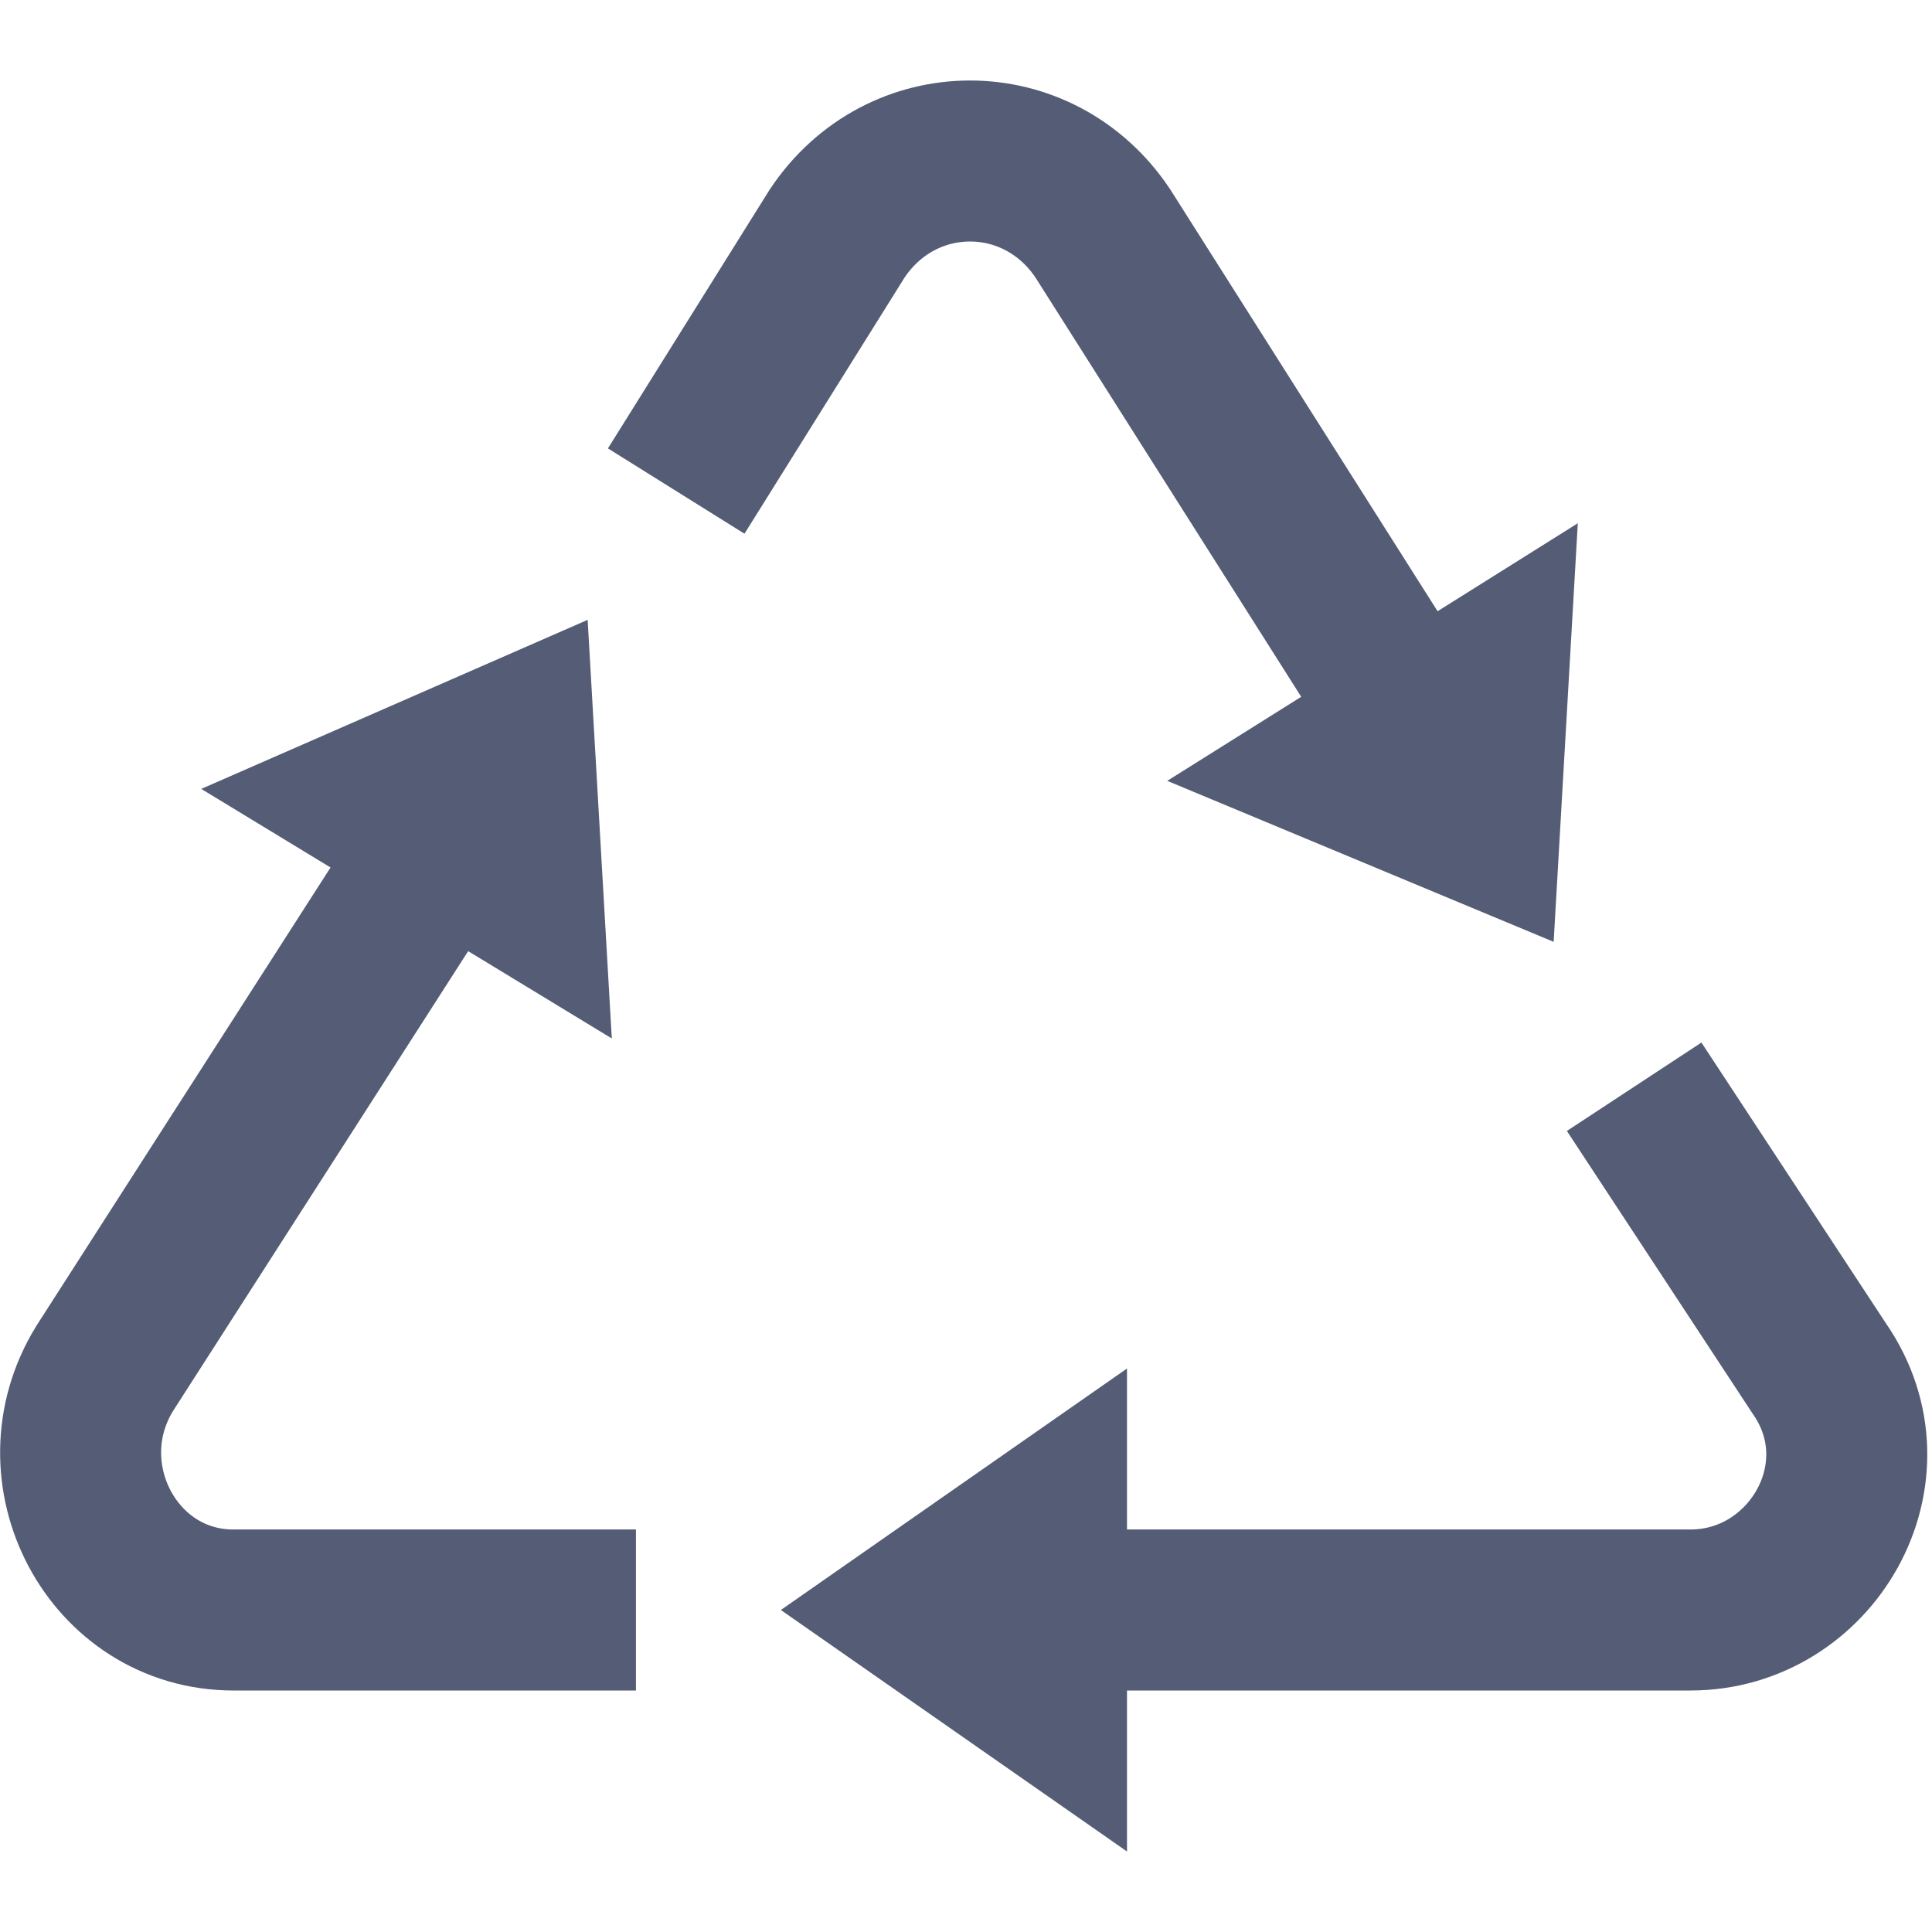
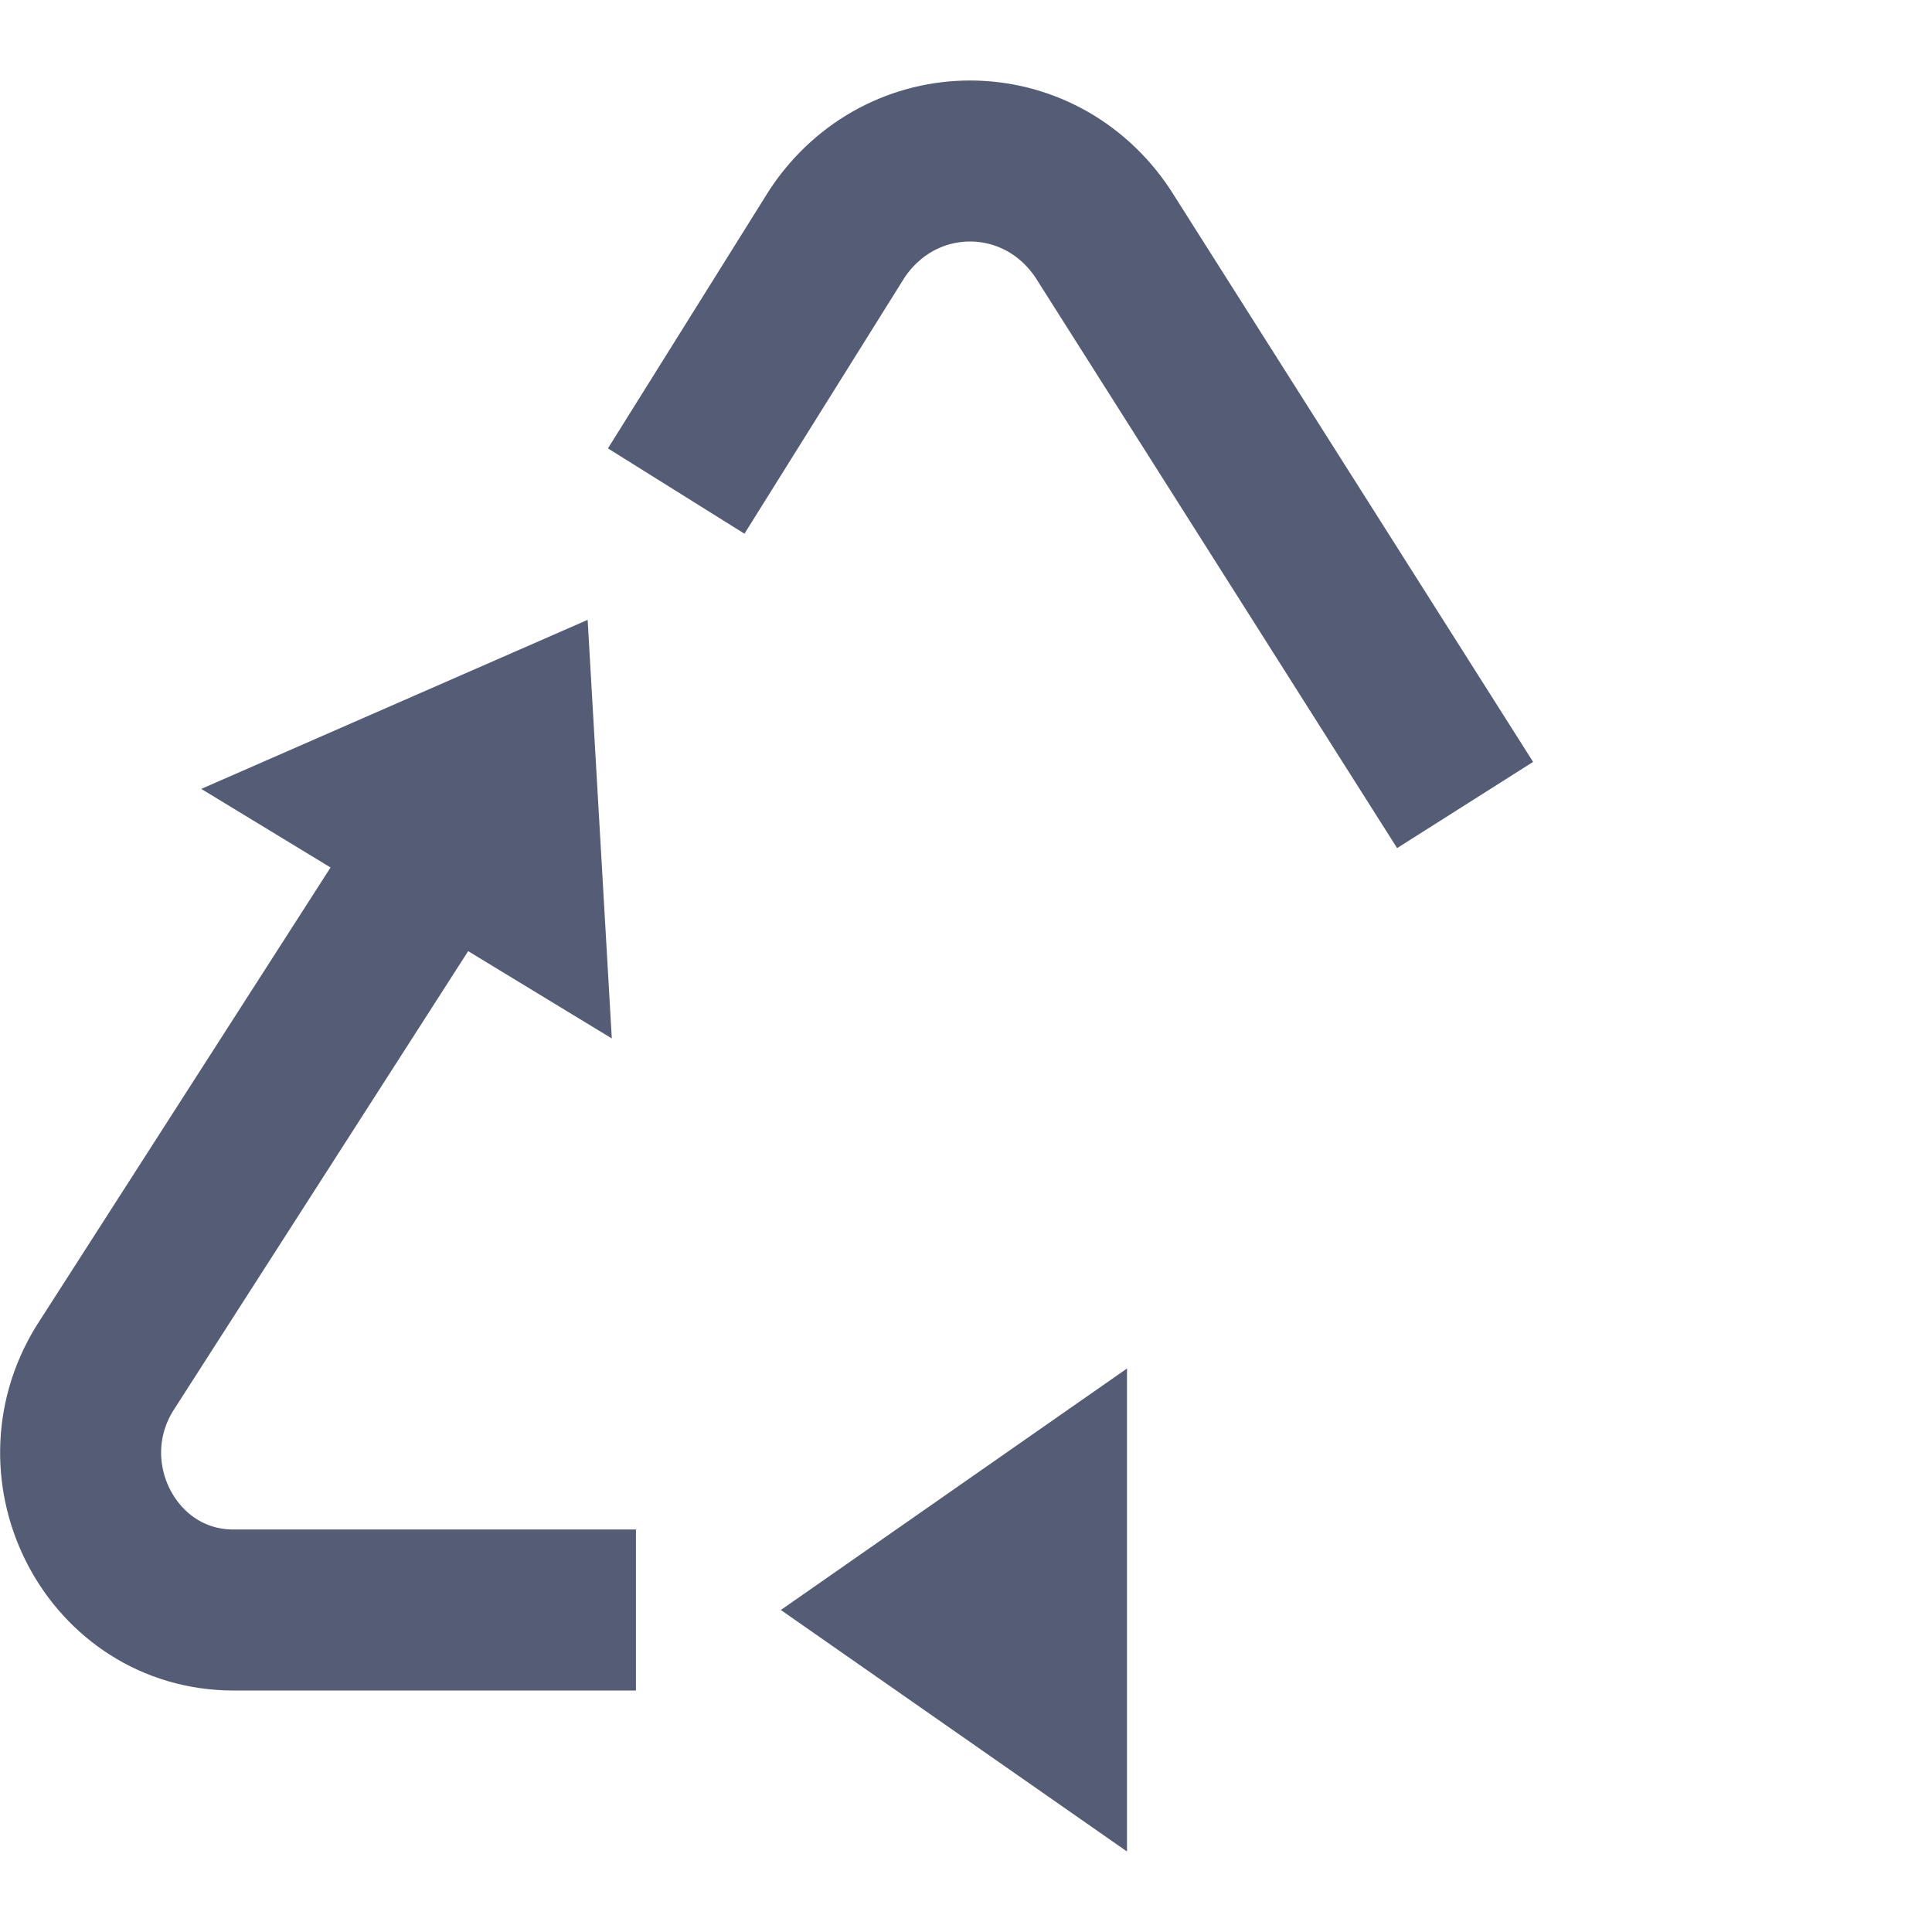
<svg xmlns="http://www.w3.org/2000/svg" version="1.0" id="Layer_1" x="0px" y="0px" width="50px" height="50px" viewBox="0 0 24 24" style="enable-background:new 0 0 24 24;" xml:space="preserve" fill="#545d75">
  <polygon points="14,23 14,17 9.7,20 " fill="#545d75" />
  <polygon points="2.5,9.8 7.6,12.9 7.3,7.7 " fill="#545d75" />
-   <polygon points="19.6,6.5 14.5,9.7 19.3,11.7 " fill="#545d75" />
  <path style="fill:none;stroke:#545d75;stroke-width:2;stroke-miterlimit:10;" d="M5.6,10.3L1.3,17c-0.8,1.3,0.1,3,1.6,3h5" fill="#545d75" />
  <path style="fill:none;stroke:#545d75;stroke-width:2;stroke-miterlimit:10;" d="M18.2,10l-4.5-7.1c-0.8-1.2-2.5-1.2-3.3,0l-2,3.2" fill="#545d75" />
-   <path style="fill:none;stroke:#545d75;stroke-width:2;stroke-miterlimit:10;" d="M13,20h8c1.5,0,2.5-1.7,1.6-3l-2.3-3.5" fill="#545d75" />
</svg>